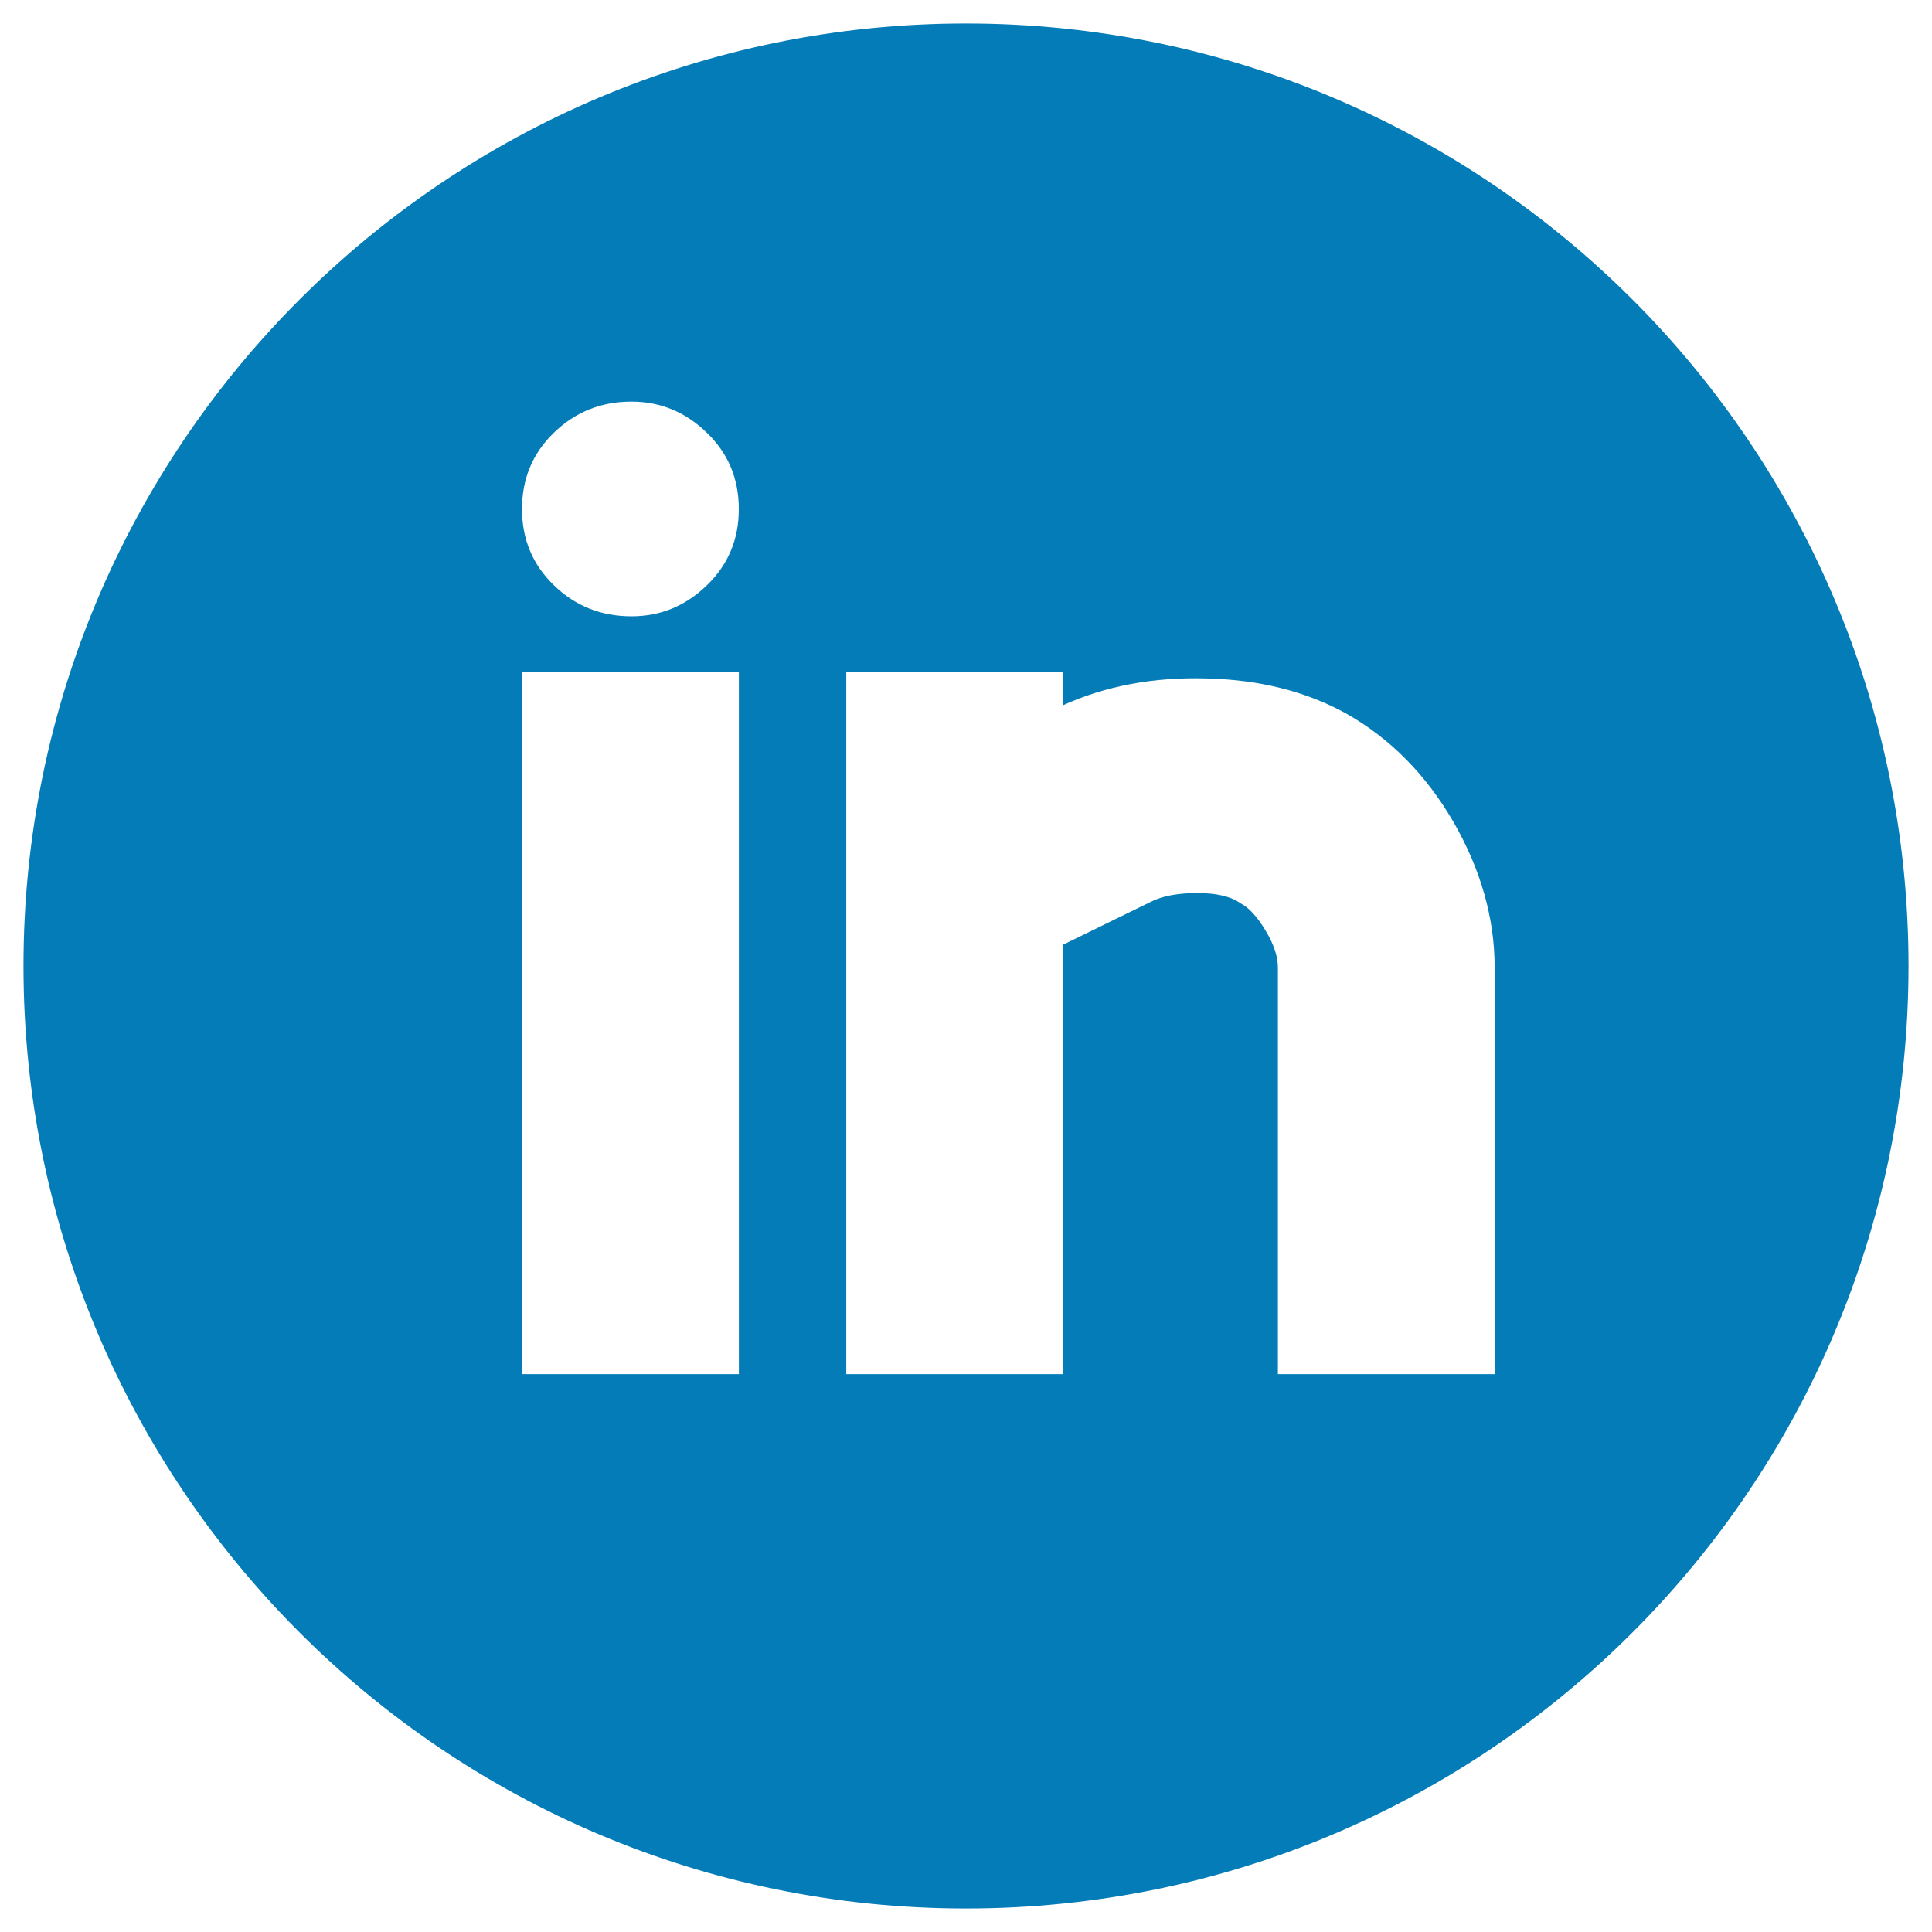
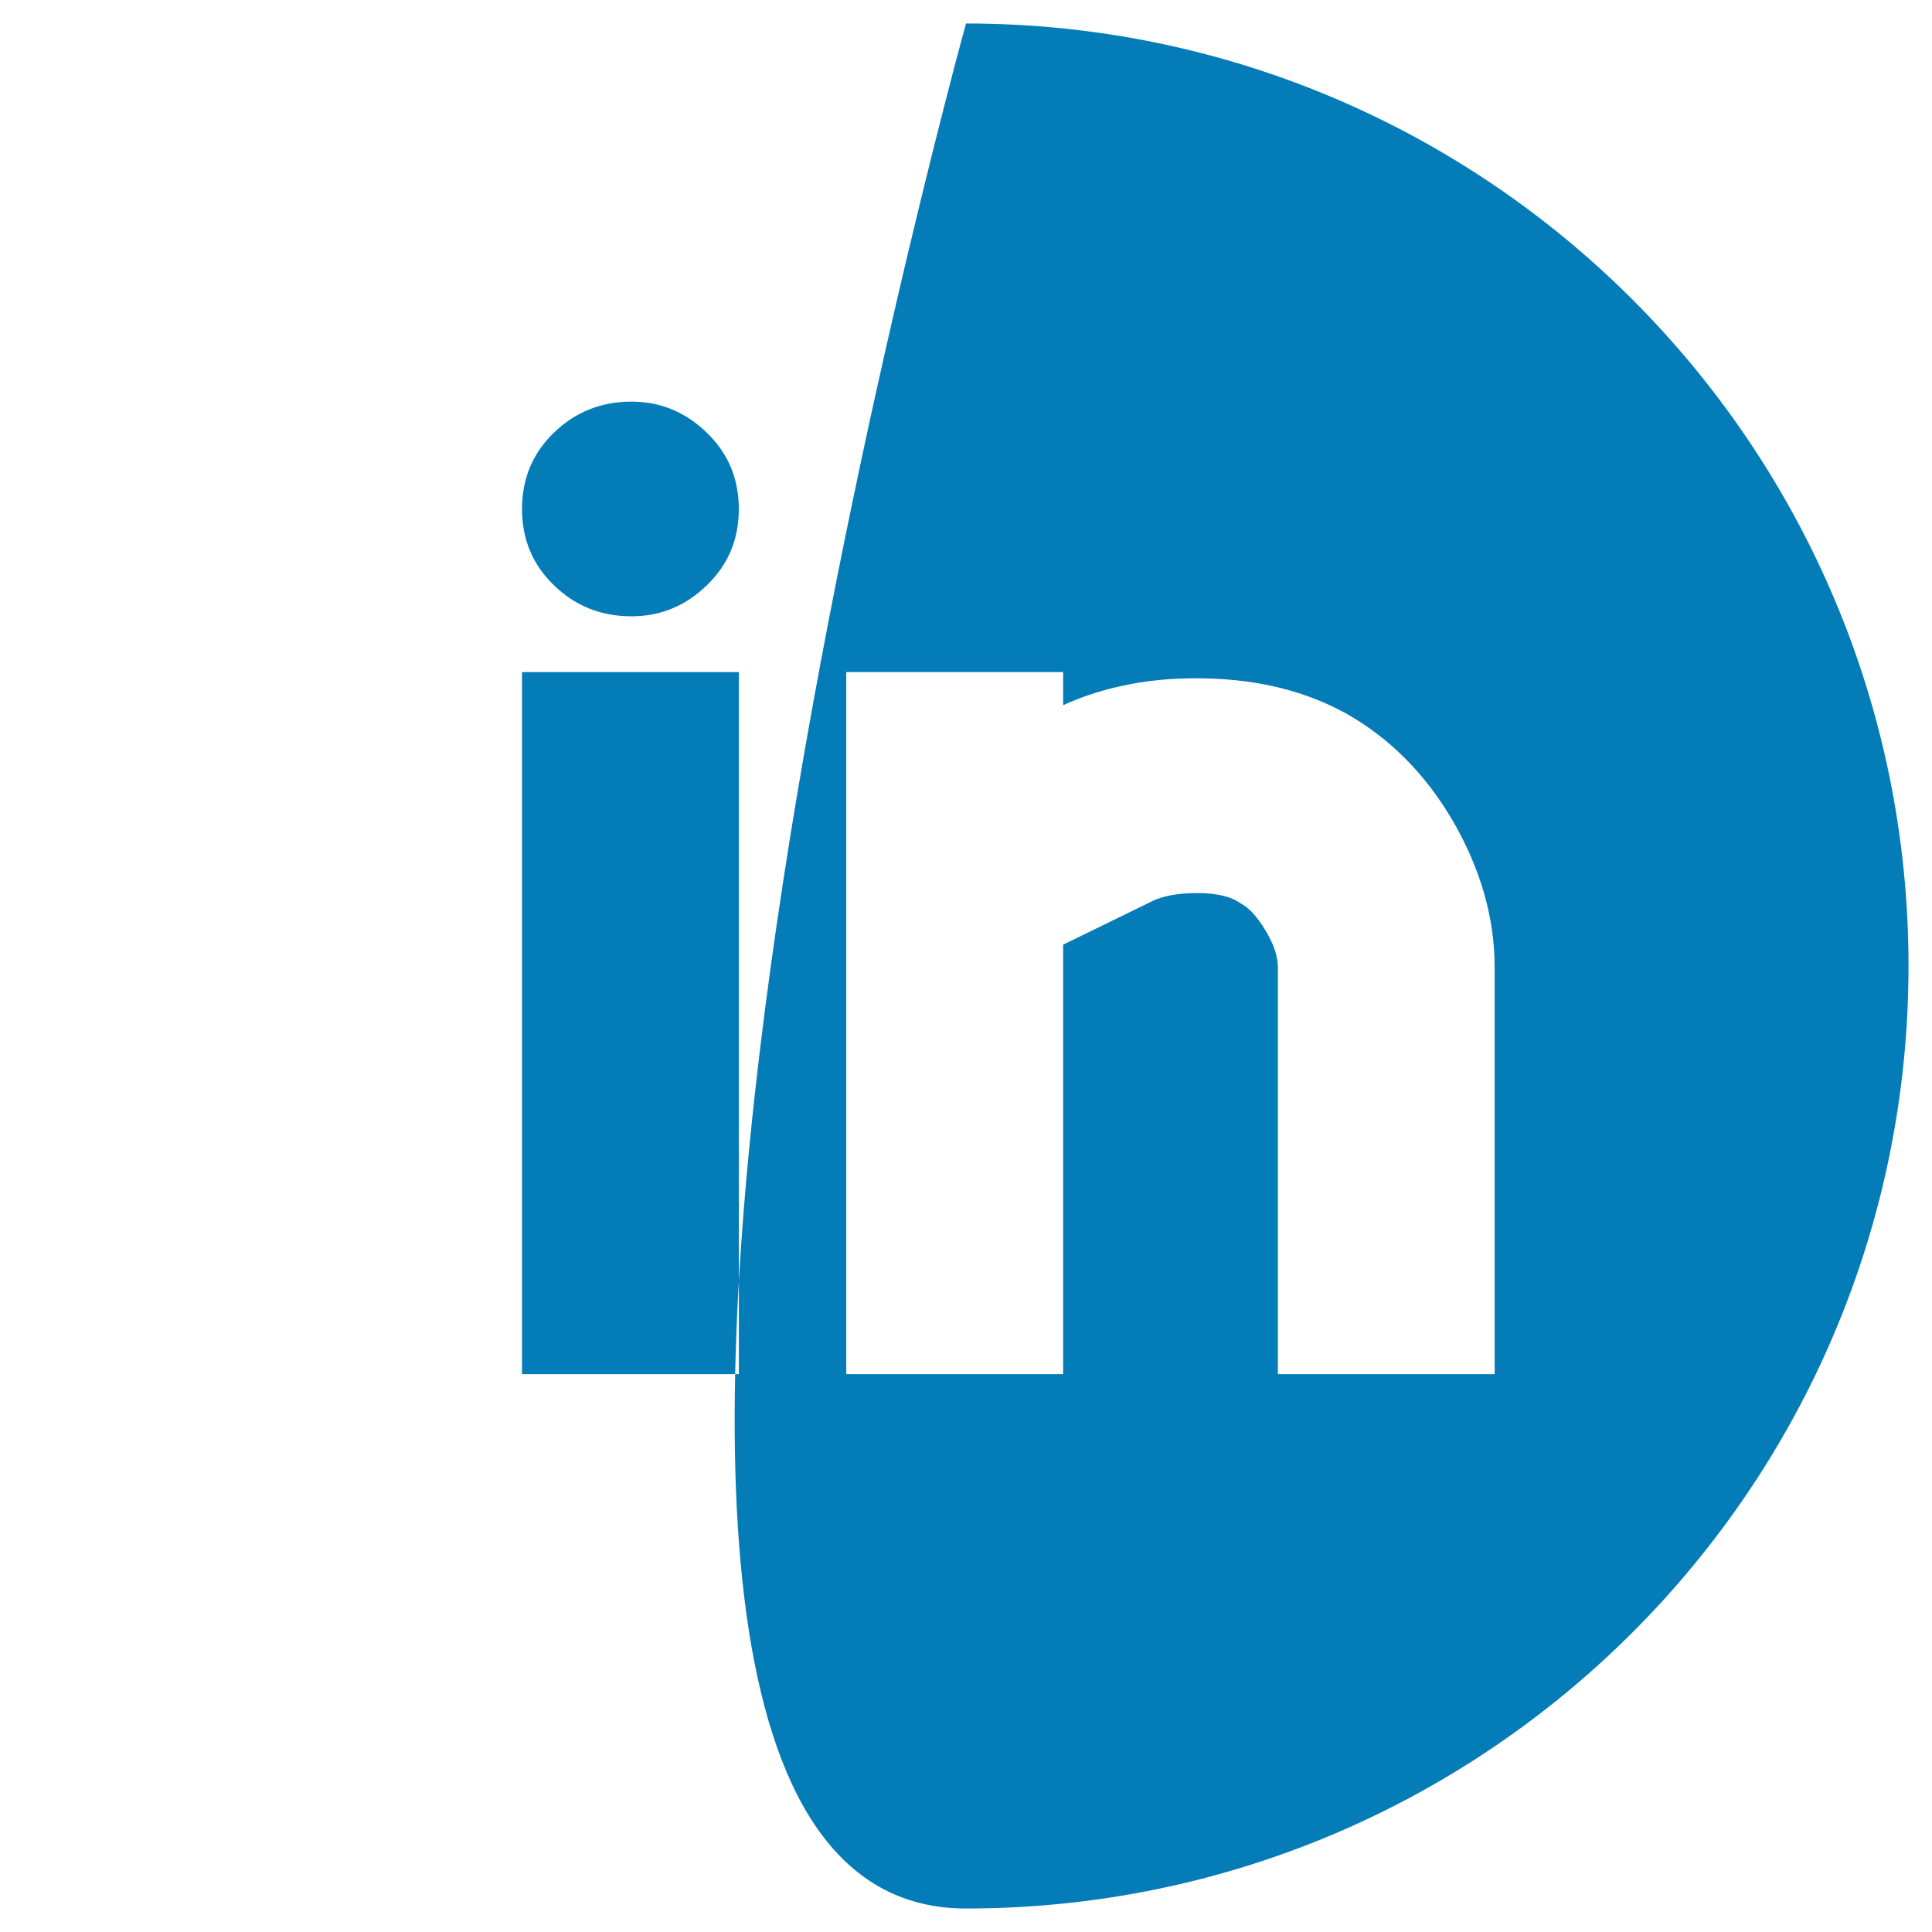
<svg xmlns="http://www.w3.org/2000/svg" version="1.1" id="Layer_1" x="0px" y="0px" width="32px" height="32px" viewBox="0 0 32 32" enable-background="new 0 0 32 32" xml:space="preserve">
-   <path fill="#047CB7" d="M16,0.389C7.379,0.389,0.389,7.379,0.389,16S7.379,31.611,16,31.611c8.623,0,15.611-6.99,15.611-15.611  S24.623,0.389,16,0.389z M12.238,22.76H8.646V11.132h3.592V22.76z M11.707,9.695c-0.354,0.343-0.768,0.513-1.248,0.513  c-0.502,0-0.93-0.17-1.283-0.513C8.822,9.354,8.646,8.932,8.646,8.431c0-0.502,0.176-0.924,0.529-1.265  c0.354-0.342,0.781-0.514,1.283-0.514c0.48,0,0.895,0.172,1.248,0.514c0.354,0.34,0.531,0.762,0.531,1.265  C12.238,8.932,12.061,9.354,11.707,9.695z M24.756,22.76h-3.59v-6.736c0-0.181-0.068-0.388-0.207-0.615  c-0.137-0.228-0.273-0.375-0.41-0.446c-0.158-0.114-0.398-0.171-0.717-0.171c-0.32,0-0.572,0.047-0.754,0.137l-1.469,0.718v7.113  h-3.592V11.132h3.592v0.548c0.705-0.319,1.496-0.468,2.377-0.443c0.877,0.021,1.645,0.215,2.307,0.579  c0.73,0.412,1.322,1.009,1.779,1.795c0.453,0.788,0.684,1.593,0.684,2.413V22.76z" />
+   <path fill="#047CB7" d="M16,0.389S7.379,31.611,16,31.611c8.623,0,15.611-6.99,15.611-15.611  S24.623,0.389,16,0.389z M12.238,22.76H8.646V11.132h3.592V22.76z M11.707,9.695c-0.354,0.343-0.768,0.513-1.248,0.513  c-0.502,0-0.93-0.17-1.283-0.513C8.822,9.354,8.646,8.932,8.646,8.431c0-0.502,0.176-0.924,0.529-1.265  c0.354-0.342,0.781-0.514,1.283-0.514c0.48,0,0.895,0.172,1.248,0.514c0.354,0.34,0.531,0.762,0.531,1.265  C12.238,8.932,12.061,9.354,11.707,9.695z M24.756,22.76h-3.59v-6.736c0-0.181-0.068-0.388-0.207-0.615  c-0.137-0.228-0.273-0.375-0.41-0.446c-0.158-0.114-0.398-0.171-0.717-0.171c-0.32,0-0.572,0.047-0.754,0.137l-1.469,0.718v7.113  h-3.592V11.132h3.592v0.548c0.705-0.319,1.496-0.468,2.377-0.443c0.877,0.021,1.645,0.215,2.307,0.579  c0.73,0.412,1.322,1.009,1.779,1.795c0.453,0.788,0.684,1.593,0.684,2.413V22.76z" />
</svg>